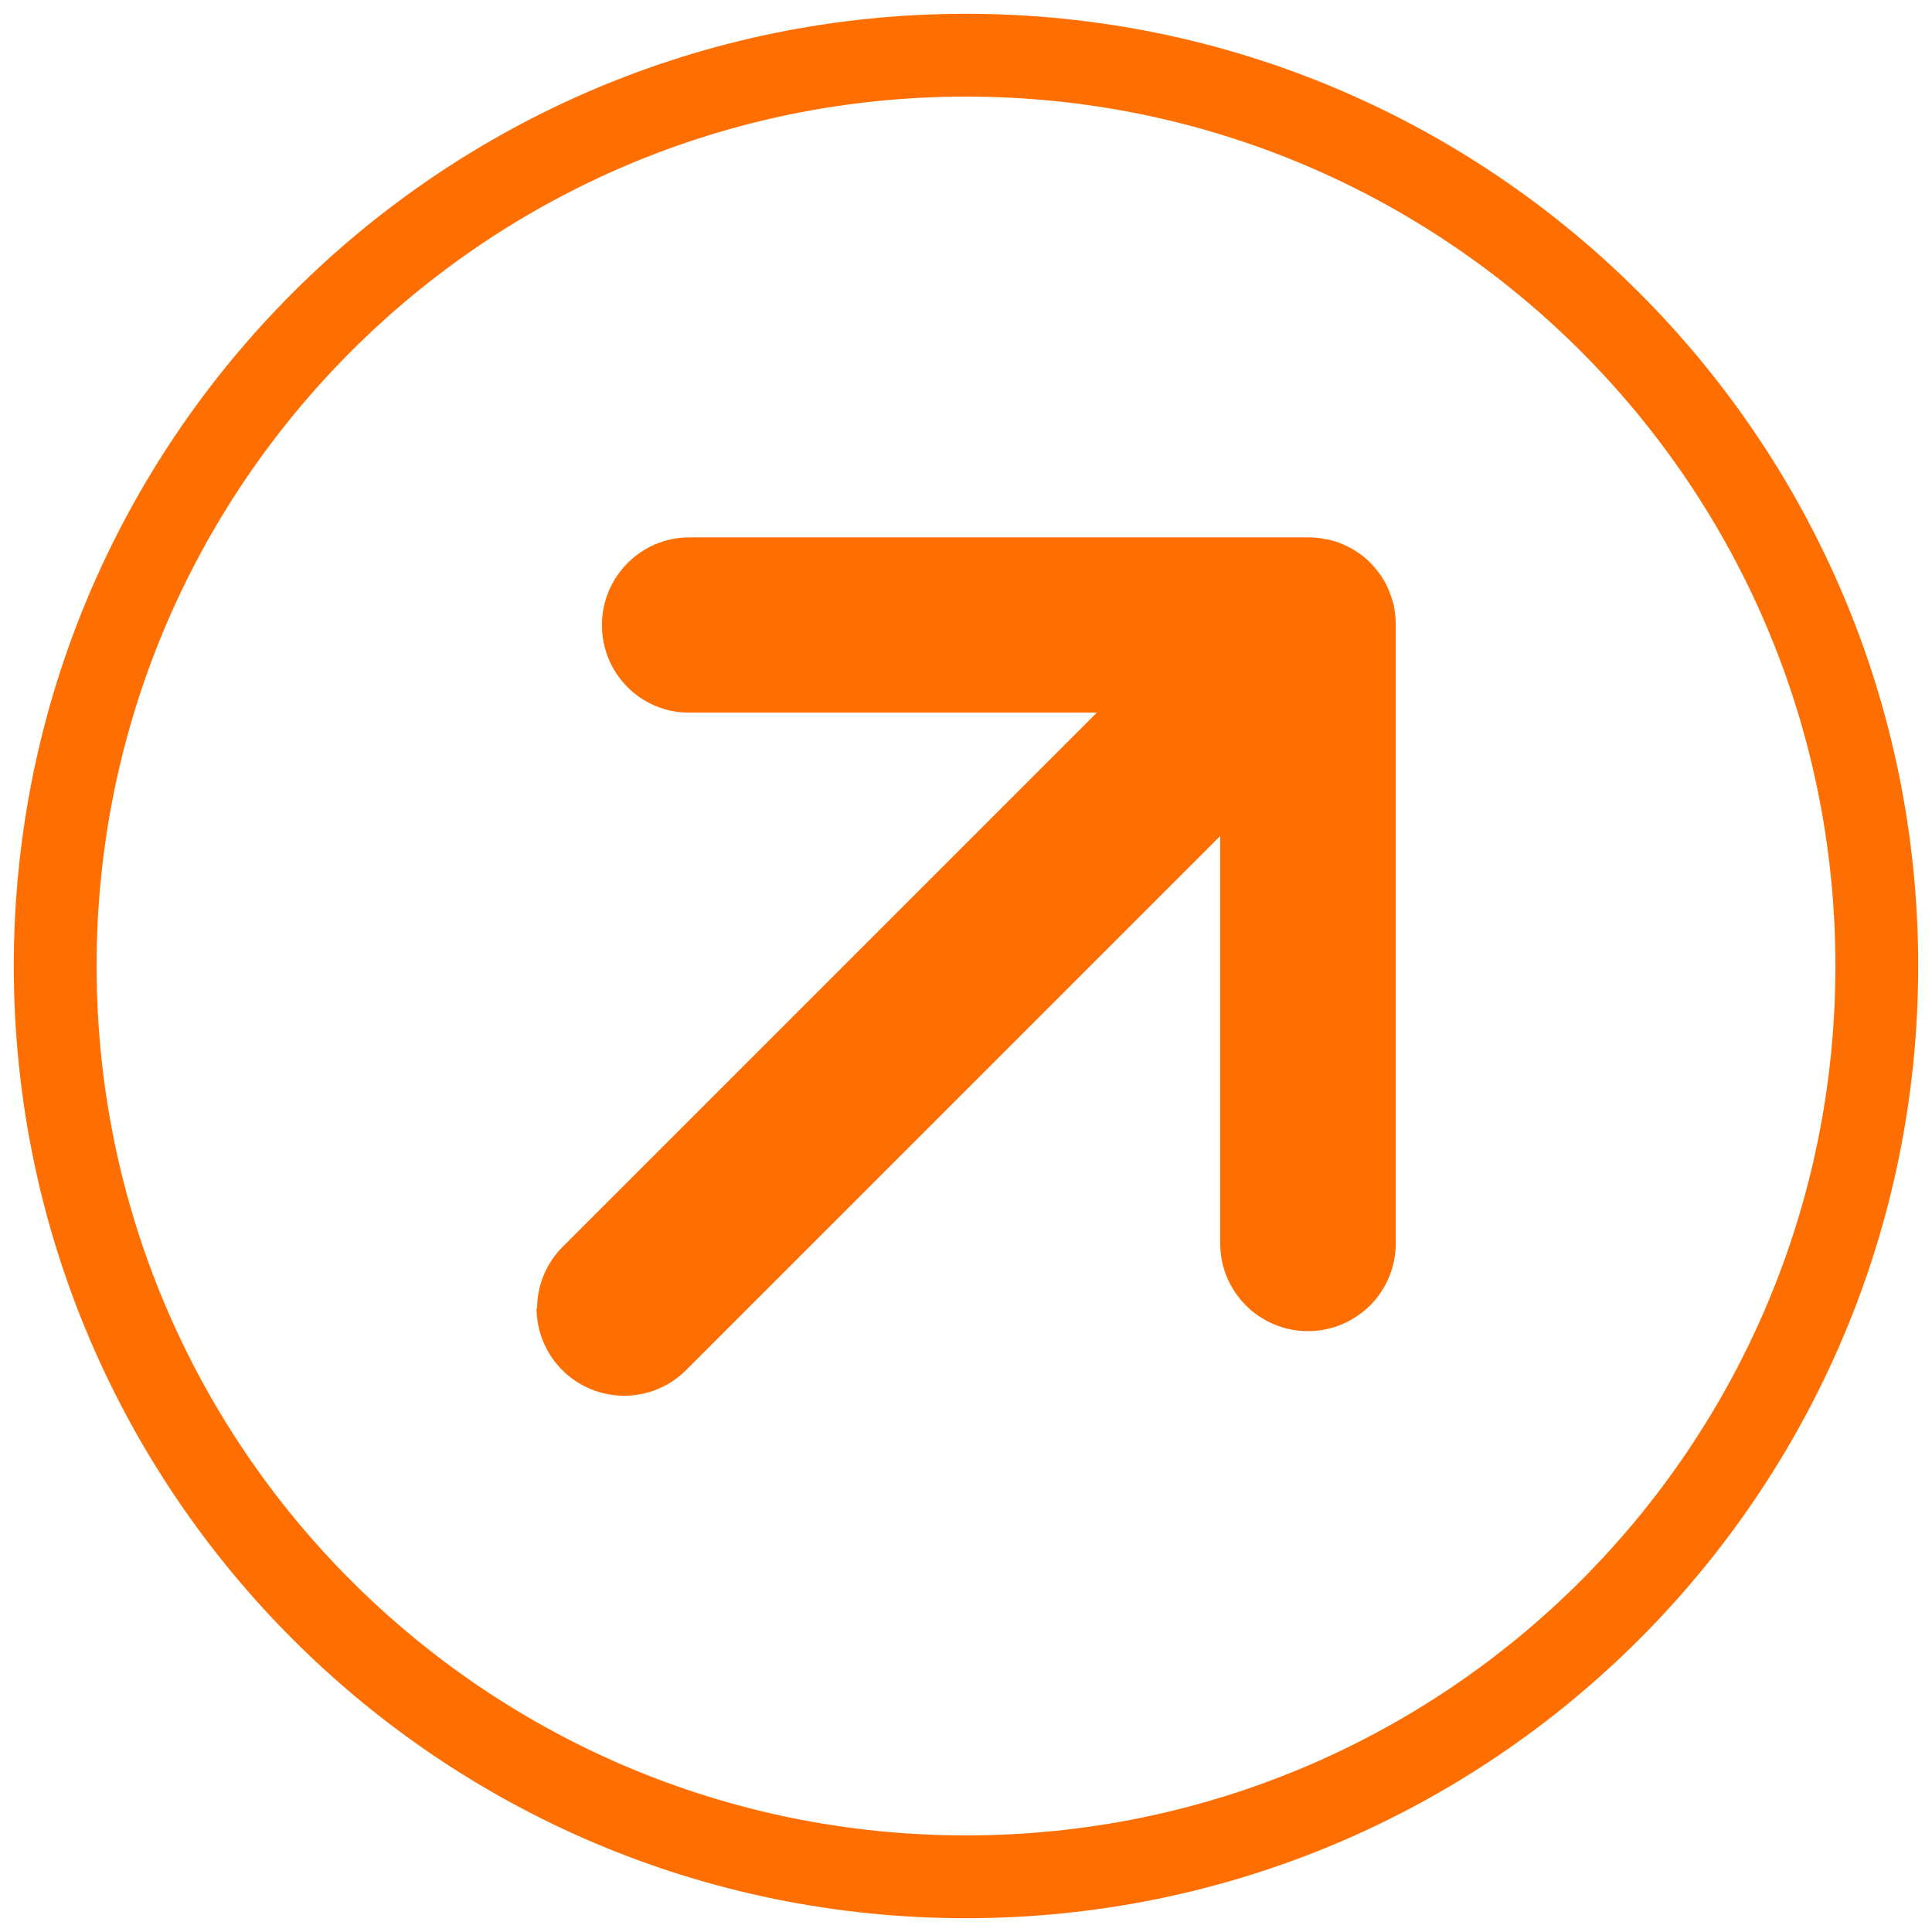
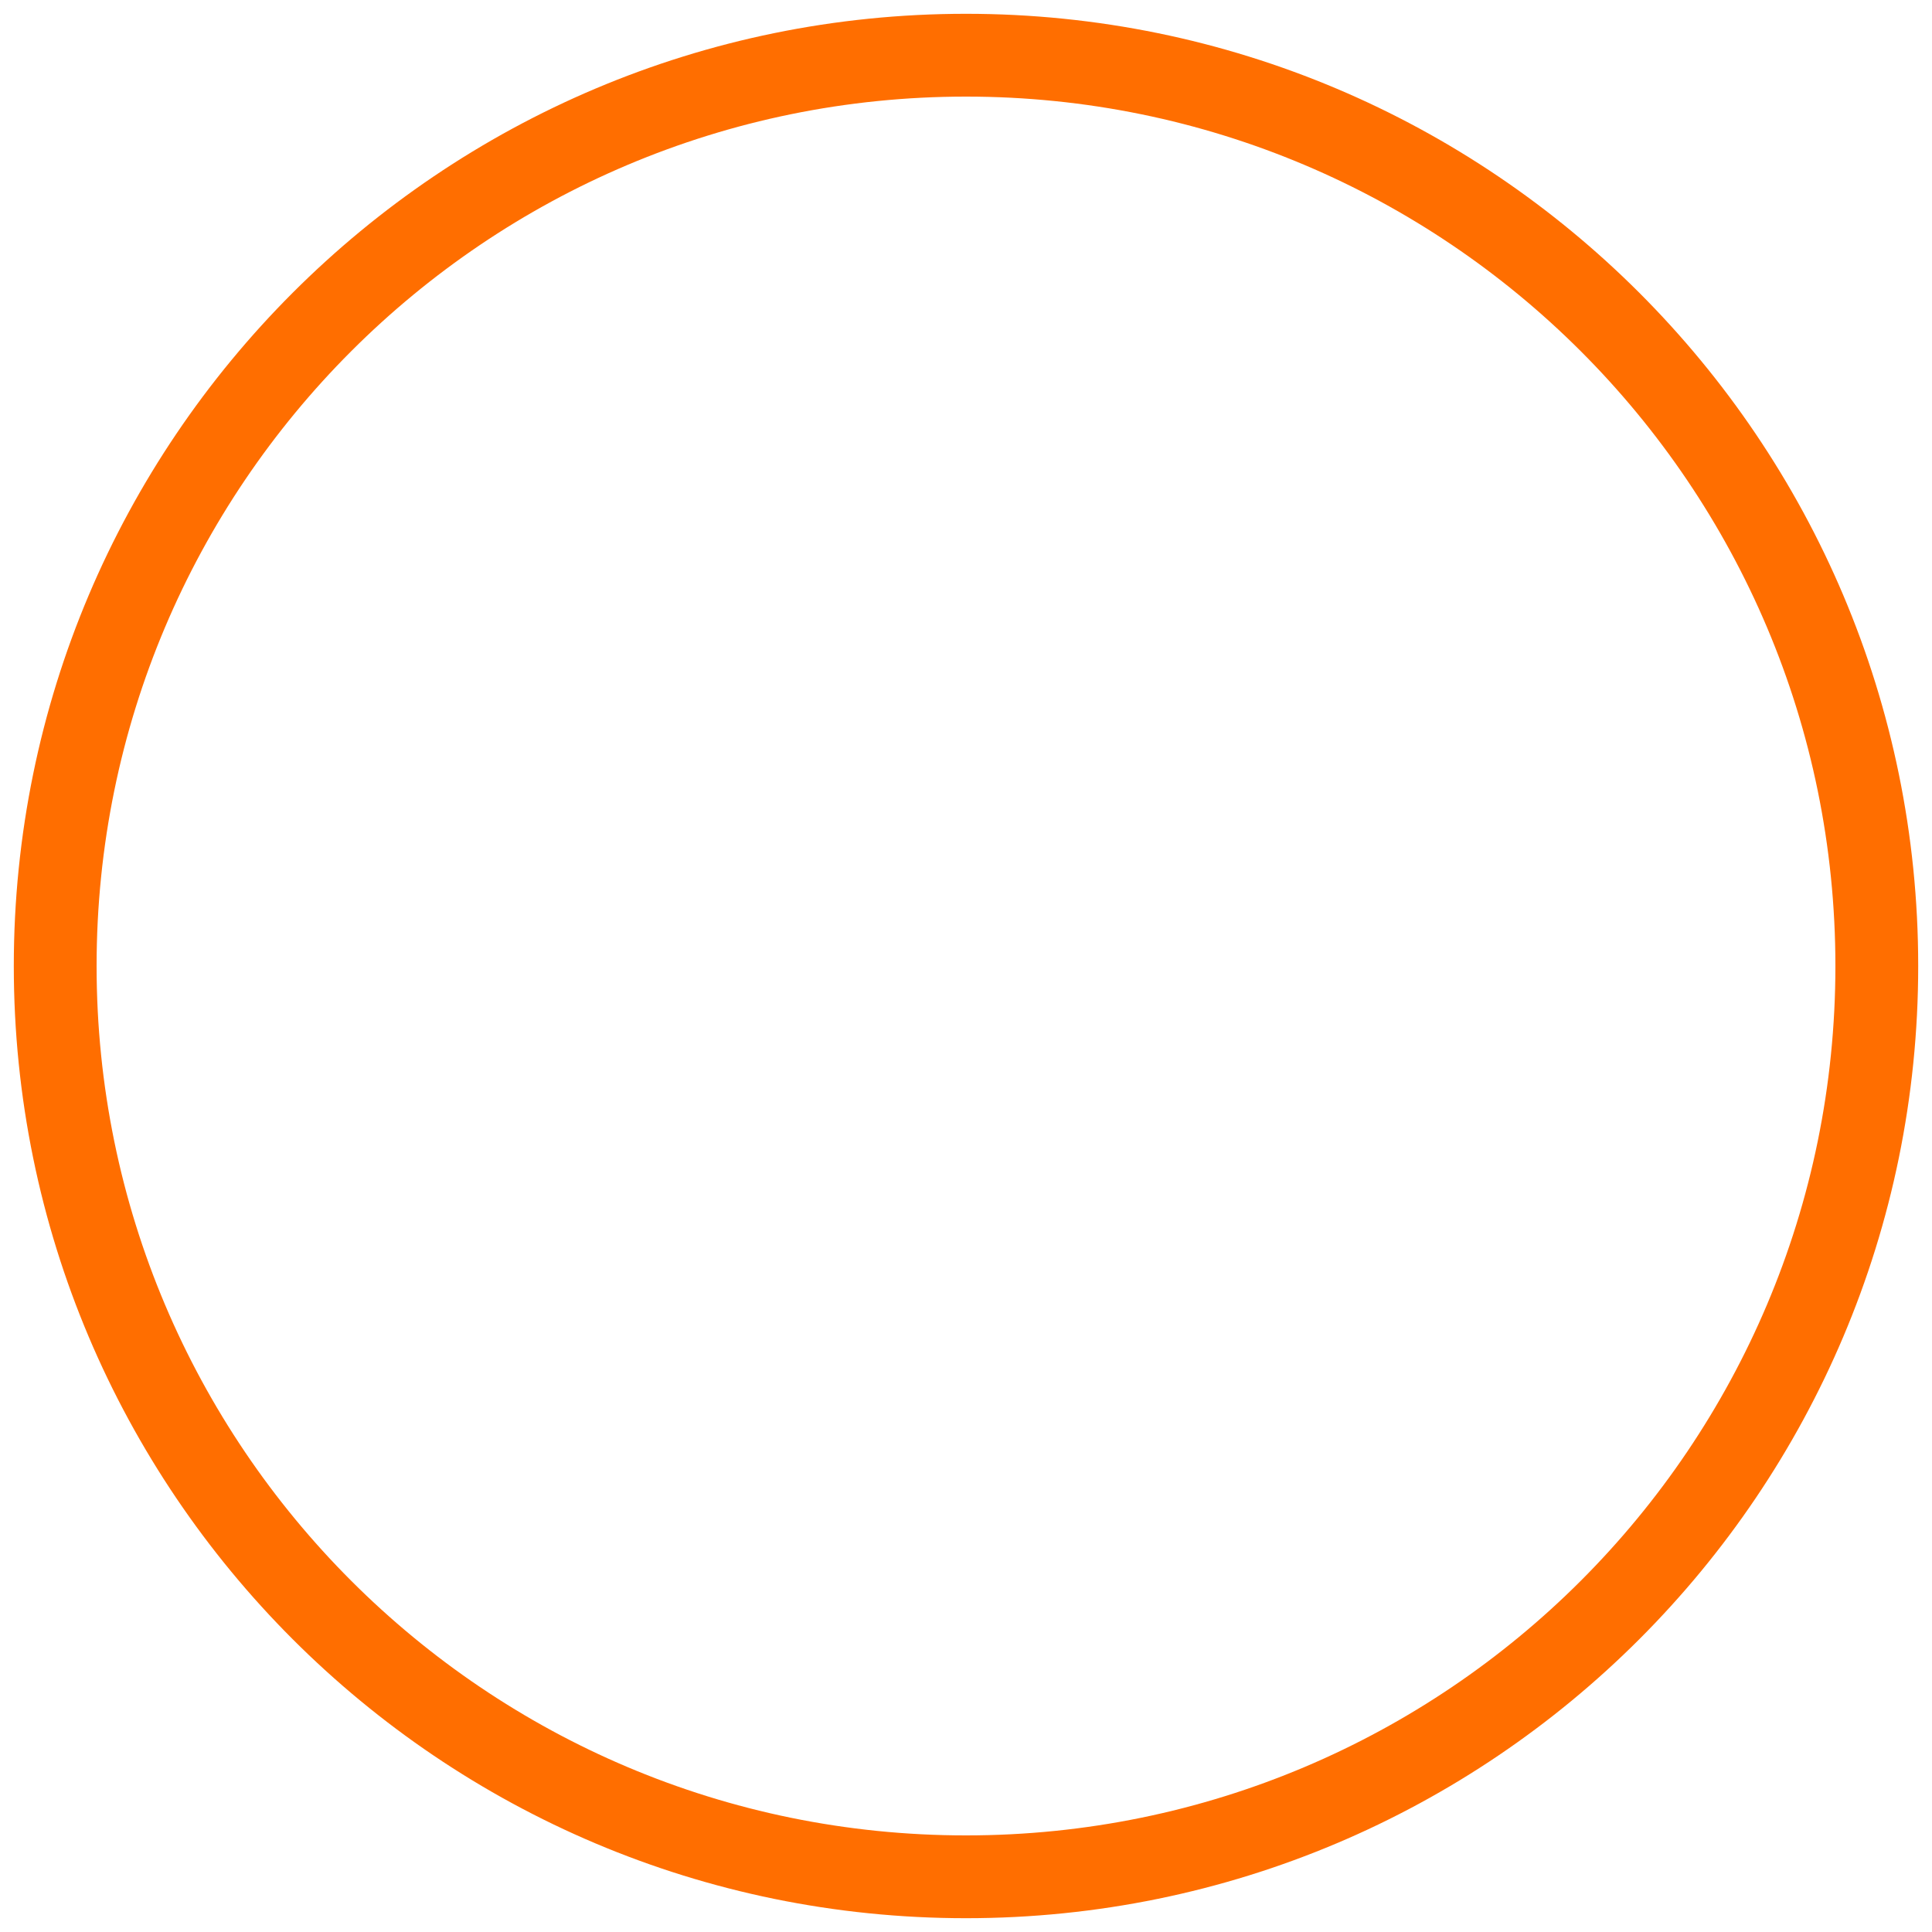
<svg xmlns="http://www.w3.org/2000/svg" height="70" id="Ebene_1" viewBox="0 0 70 70" width="70">
  <path d="M35,.5C15.95.5.5,15.95.5,35s15.45,34.5,34.5,34.5,34.5-15.45,34.5-34.5S54.05.5,35,.5ZM35,3.5c17.4,0,31.5,14.1,31.5,31.5s-14.1,31.5-31.5,31.5S3.5,52.4,3.5,35,17.6,3.5,35,3.5Z" style="fill:#ff6e00;" />
-   <path d="M19.44,47.39c0,.81.31,1.63.93,2.25,1.24,1.24,3.25,1.24,4.49,0l19.35-19.35v14.76c0,1.75,1.42,3.18,3.18,3.18.88,0,1.67-.36,2.25-.93.57-.57.93-1.37.93-2.24h0v-22.43h0c0-.21-.02-.42-.06-.63v-.04c-.05-.19-.11-.37-.18-.55l-.02-.04c-.07-.18-.16-.34-.27-.5l-.02-.03c-.11-.16-.23-.31-.37-.45h0c-.14-.14-.29-.27-.45-.37l-.03-.02c-.16-.11-.33-.2-.5-.27l-.04-.02c-.18-.08-.36-.13-.55-.17h-.04c-.21-.05-.42-.07-.63-.07h-22.43c-1.75,0-3.17,1.42-3.17,3.18s1.42,3.18,3.17,3.17h14.76s-19.35,19.35-19.35,19.35c-.62.62-.93,1.43-.93,2.25" style="fill:#ff6e00;" />
</svg>